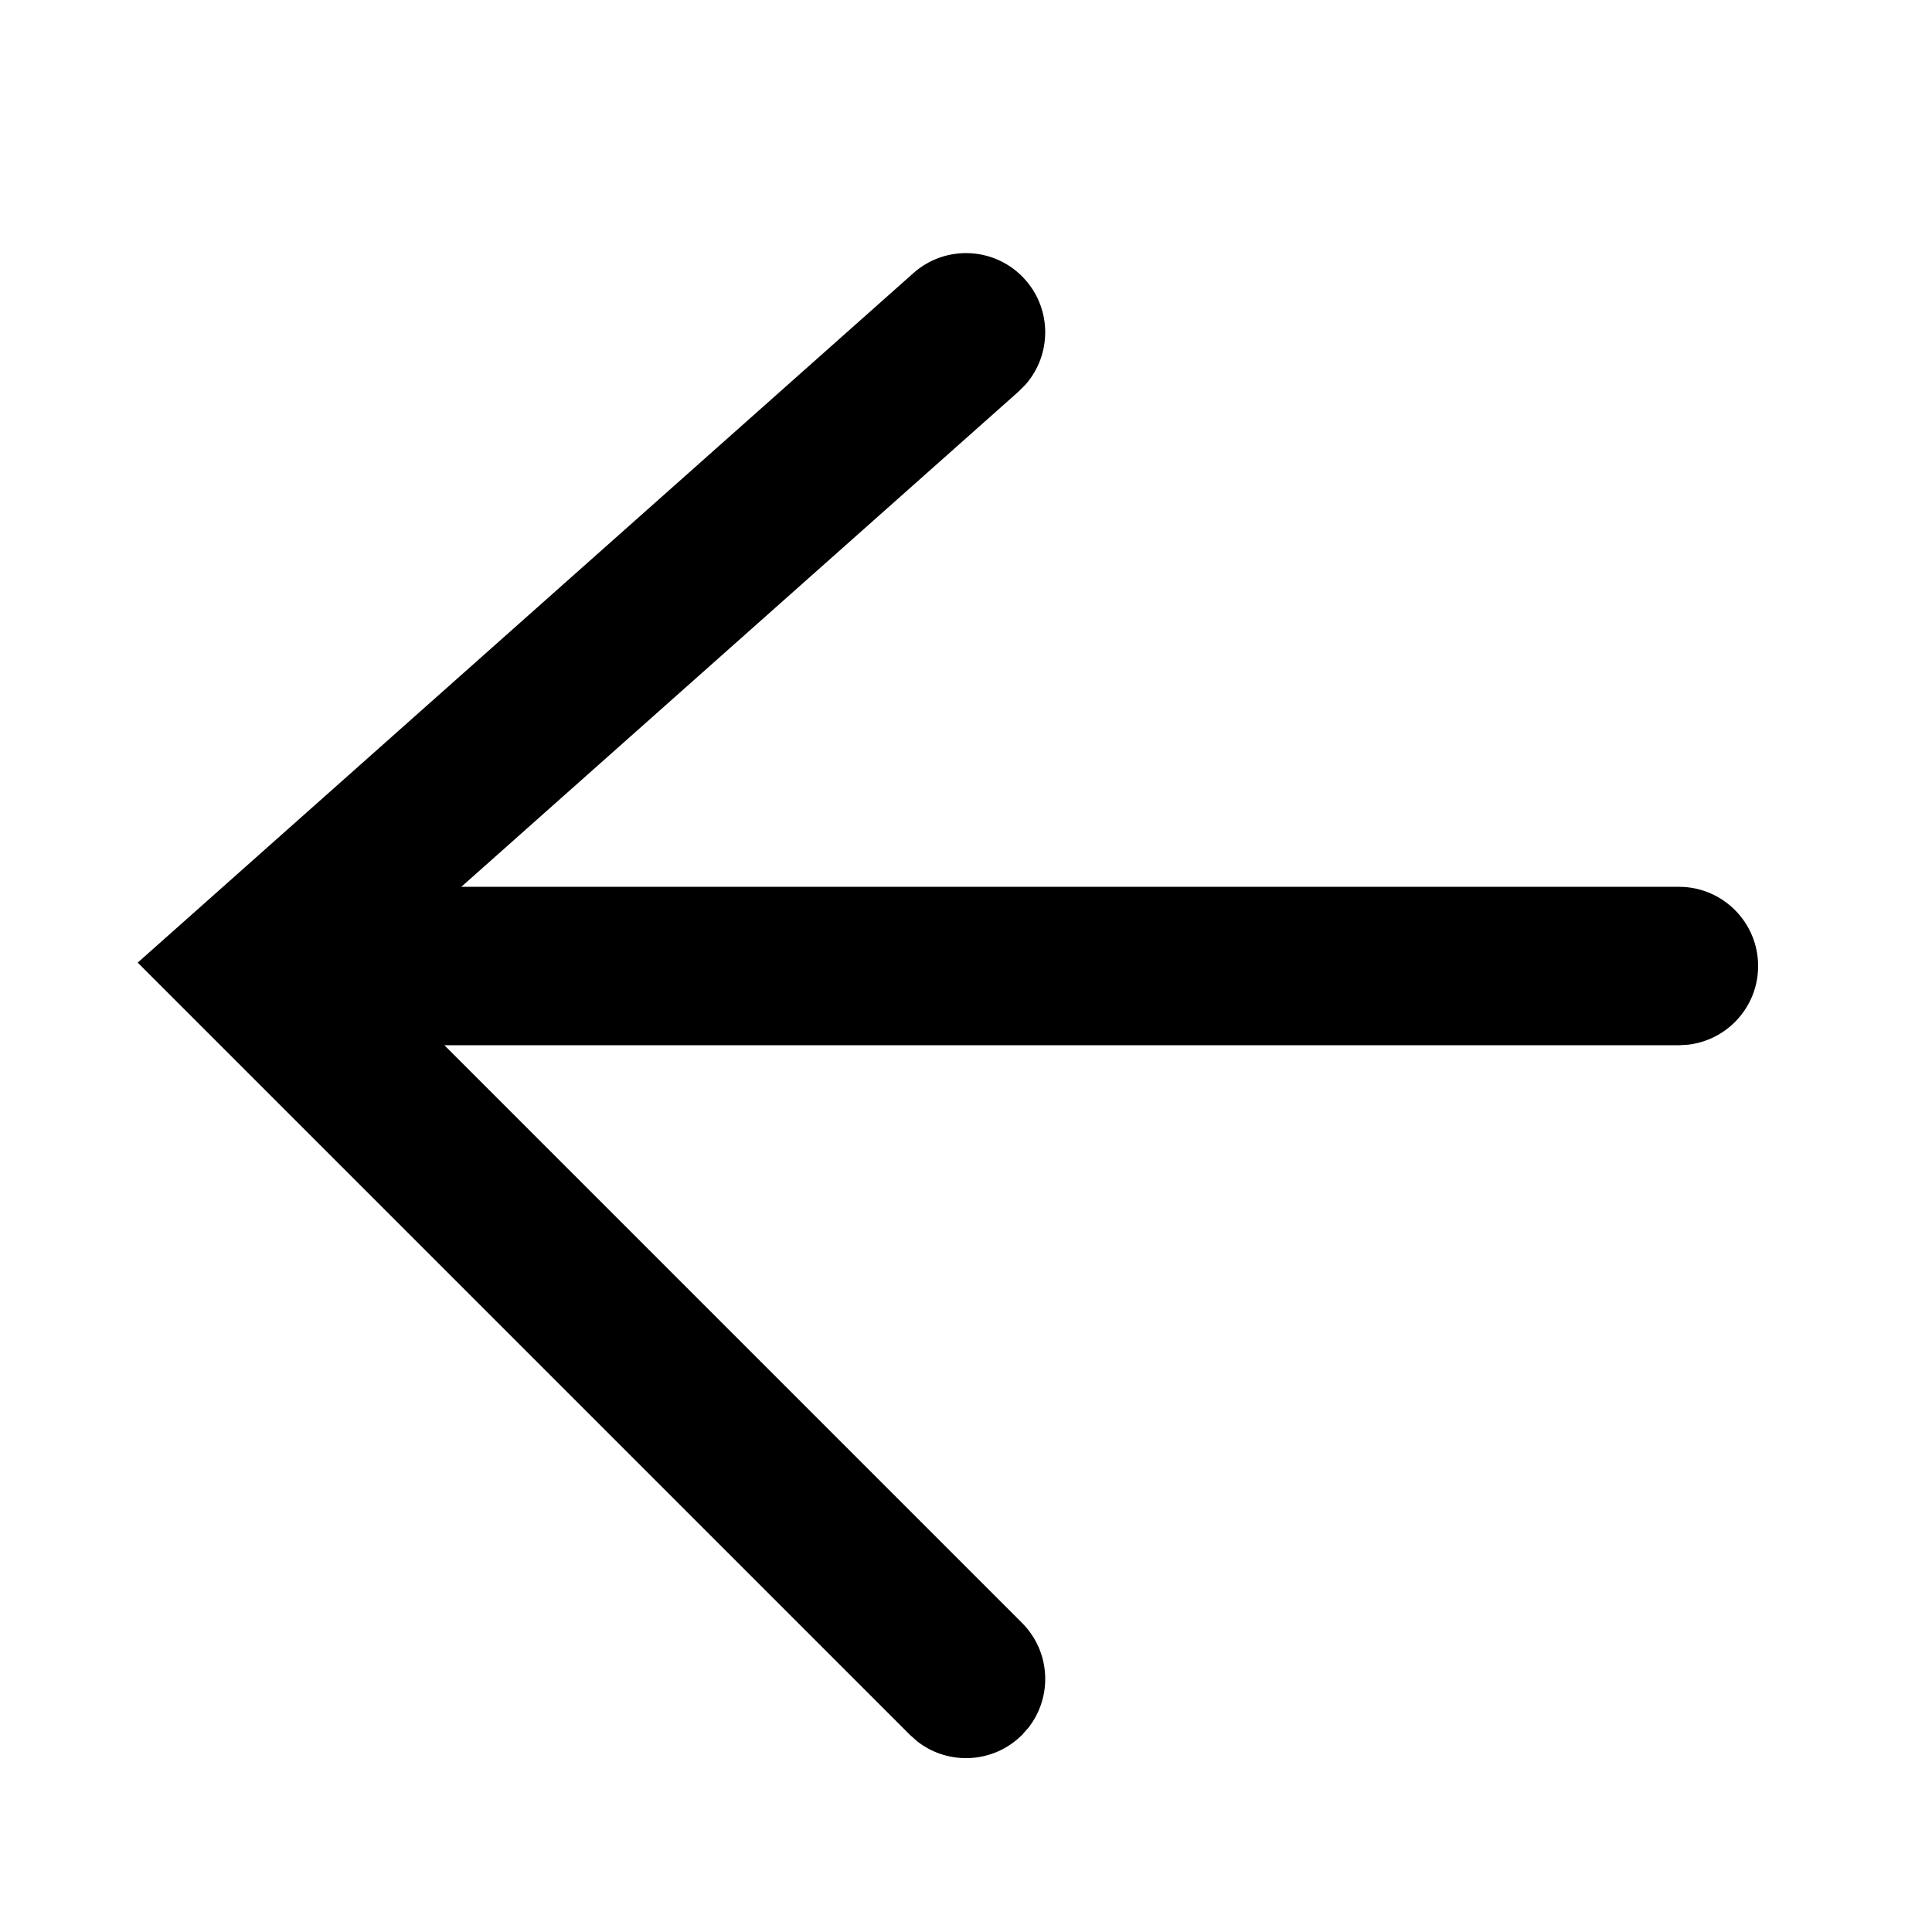
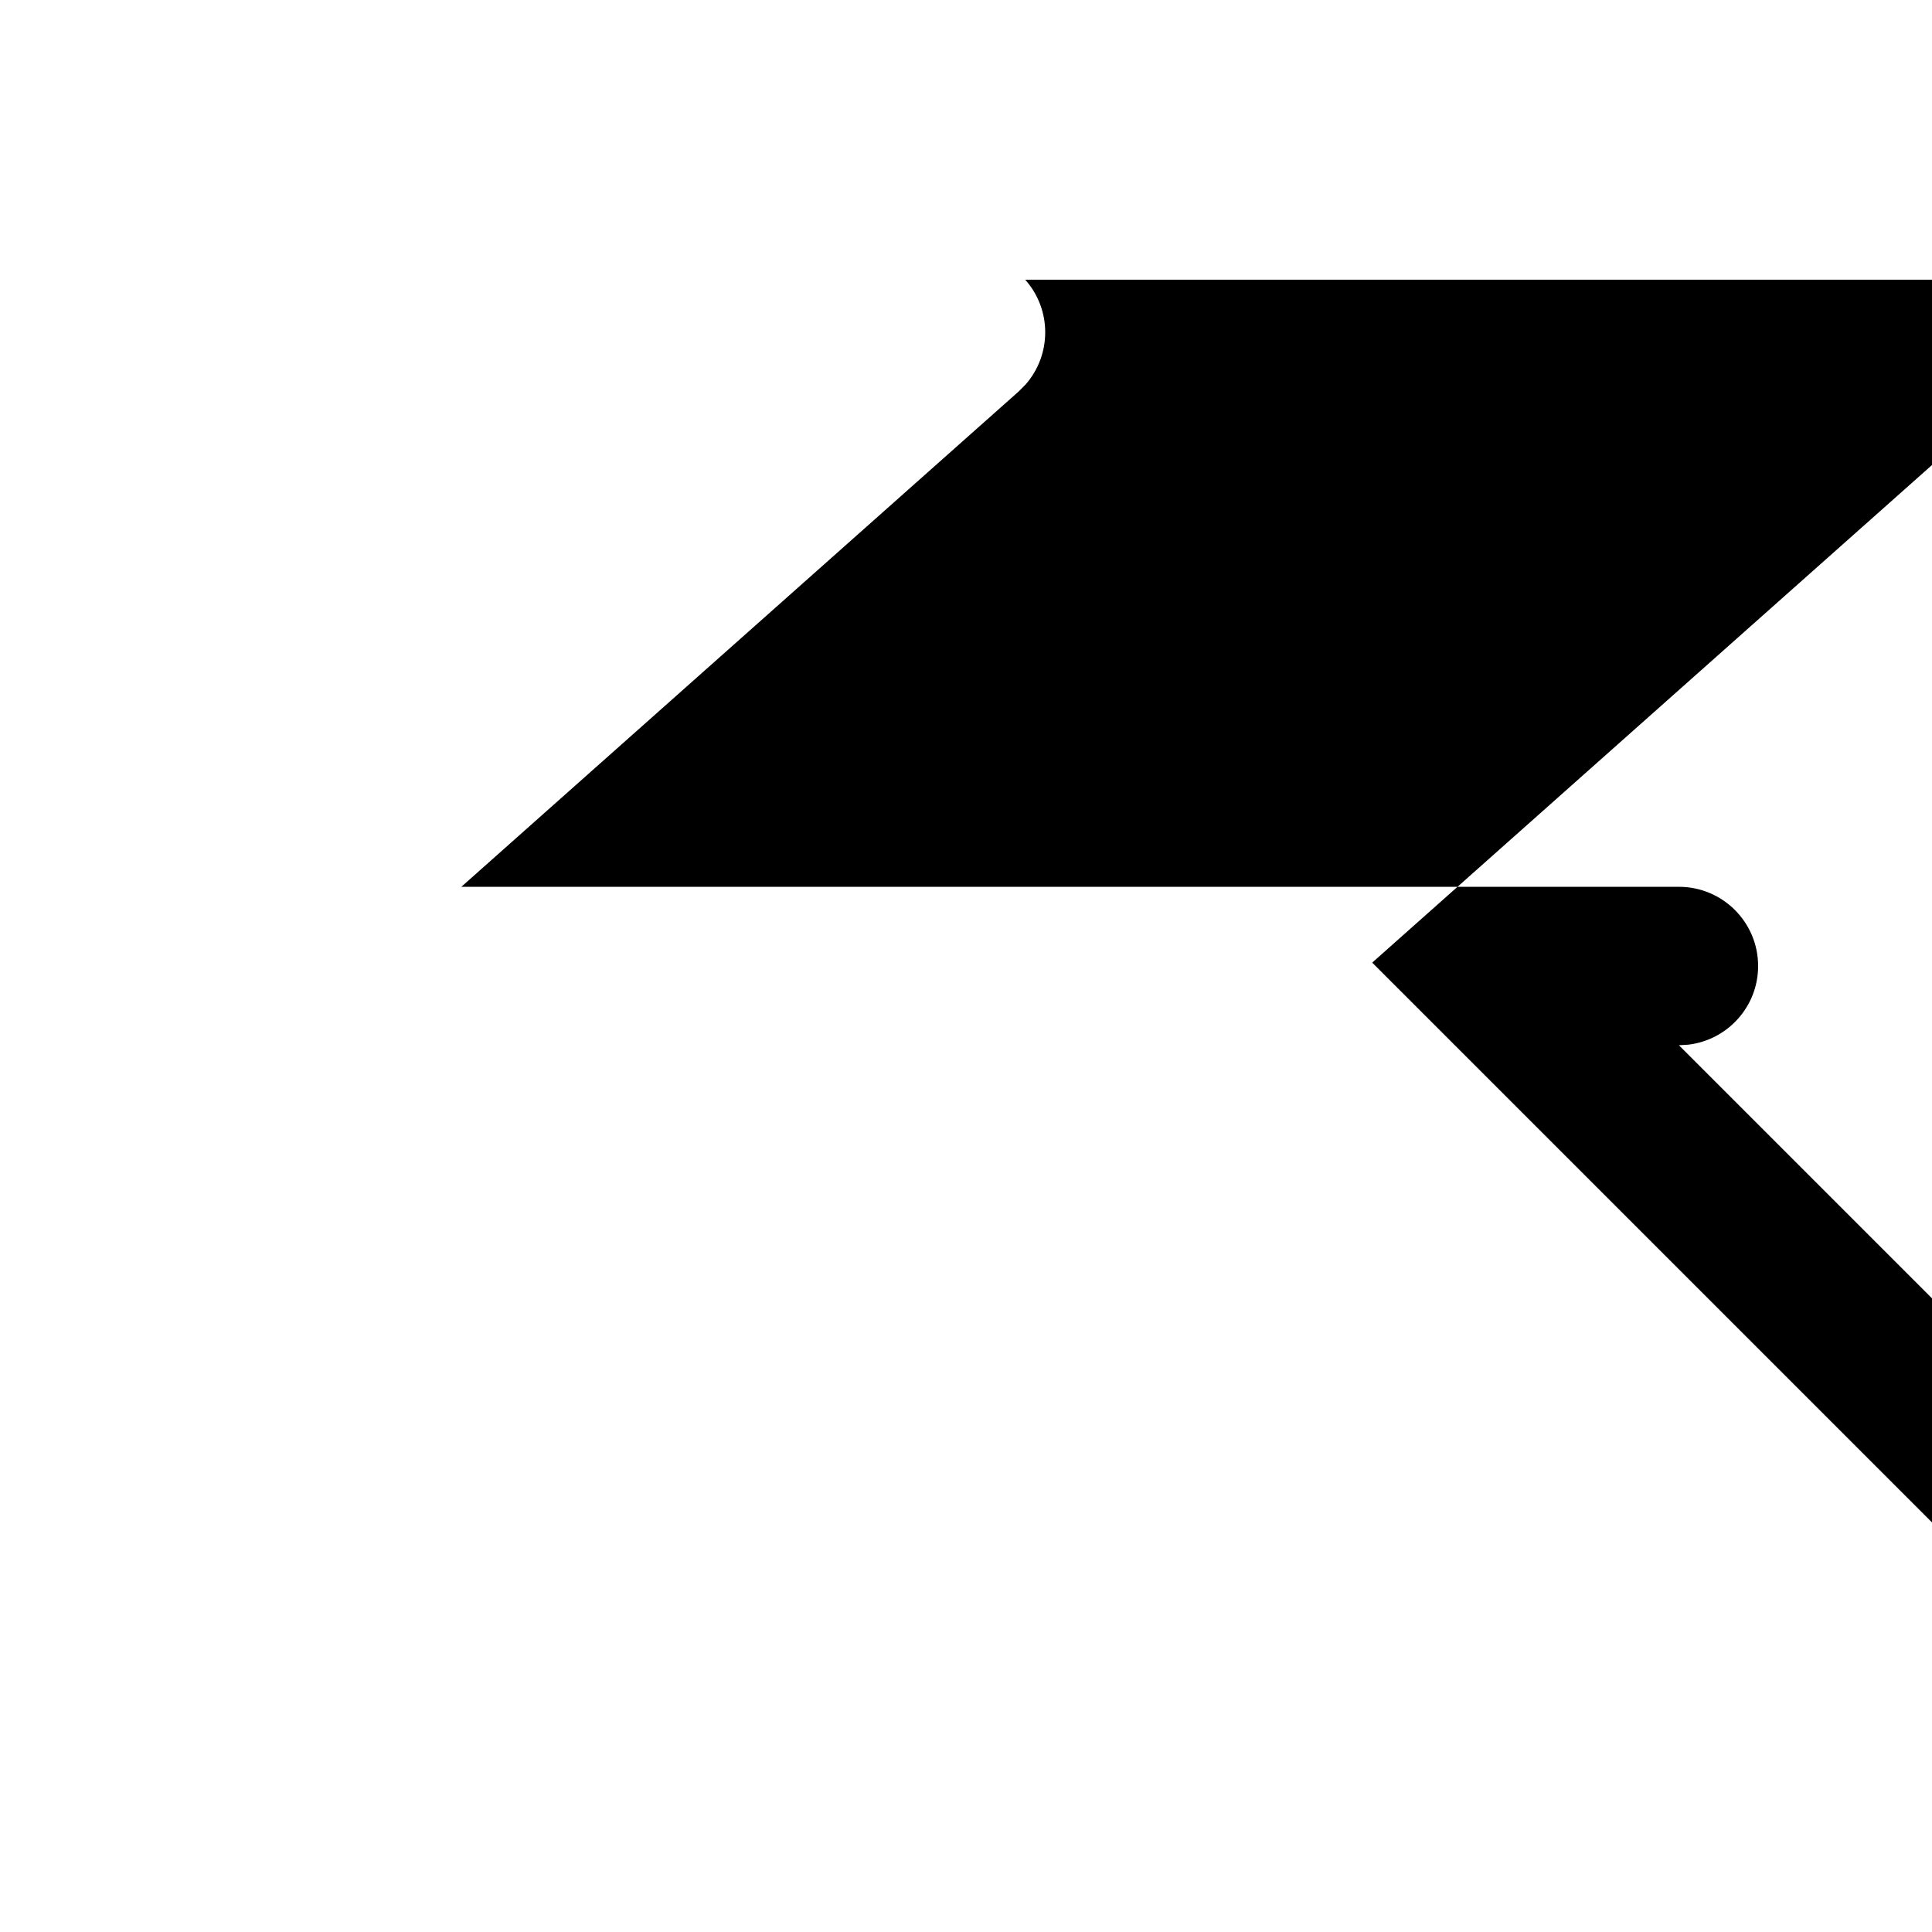
<svg xmlns="http://www.w3.org/2000/svg" fill="#000000" width="800px" height="800px" version="1.1" viewBox="144 144 512 512">
-   <path d="m415.69 218.12c7.109 7.996 6.992 19.918 0.117 27.762l-1.859 1.871-147.69 131.26h322.67c11.594 0 20.992 9.398 20.992 20.992 0 10.766-8.102 19.637-18.543 20.848l-2.449 0.145h-327.16l153.08 153.09c7.566 7.57 8.148 19.477 1.746 27.711l-1.746 1.977c-7.57 7.57-19.477 8.152-27.711 1.746l-1.977-1.746-204.67-204.67 205.57-182.73c8.668-7.699 21.934-6.922 29.637 1.746z" />
+   <path d="m415.69 218.12c7.109 7.996 6.992 19.918 0.117 27.762l-1.859 1.871-147.69 131.26h322.67c11.594 0 20.992 9.398 20.992 20.992 0 10.766-8.102 19.637-18.543 20.848l-2.449 0.145l153.08 153.09c7.566 7.57 8.148 19.477 1.746 27.711l-1.746 1.977c-7.57 7.57-19.477 8.152-27.711 1.746l-1.977-1.746-204.67-204.67 205.57-182.73c8.668-7.699 21.934-6.922 29.637 1.746z" />
</svg>